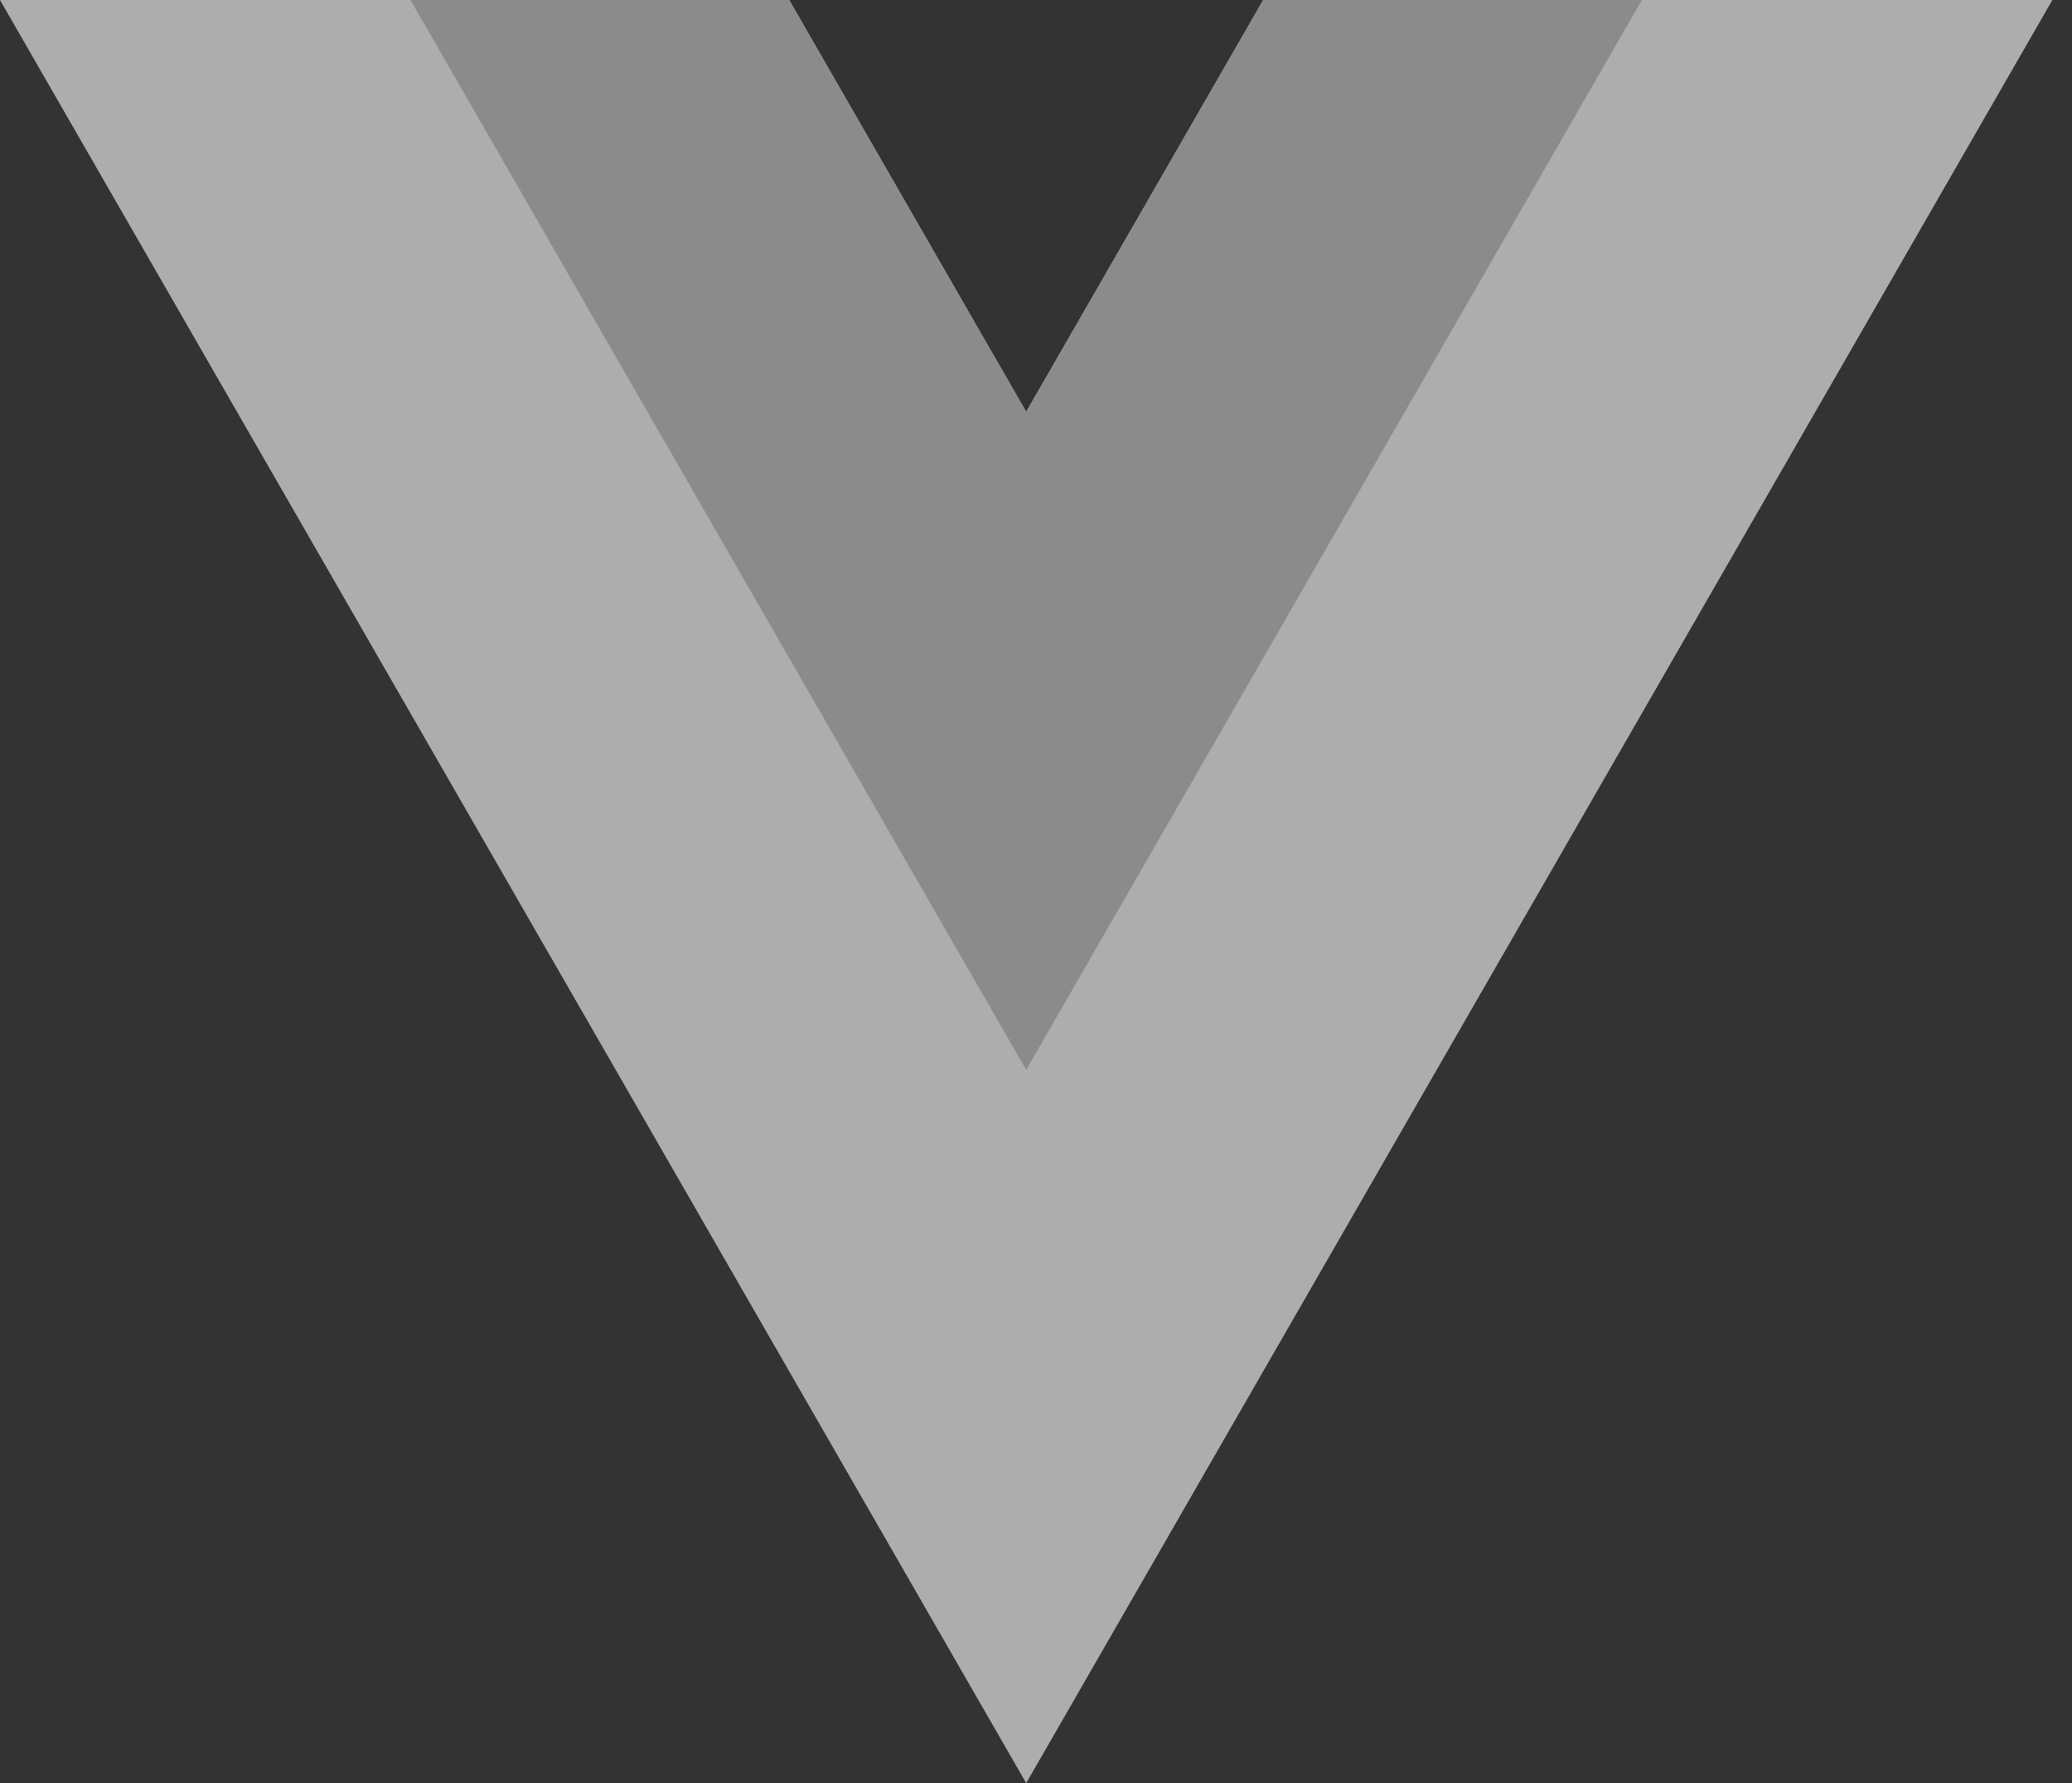
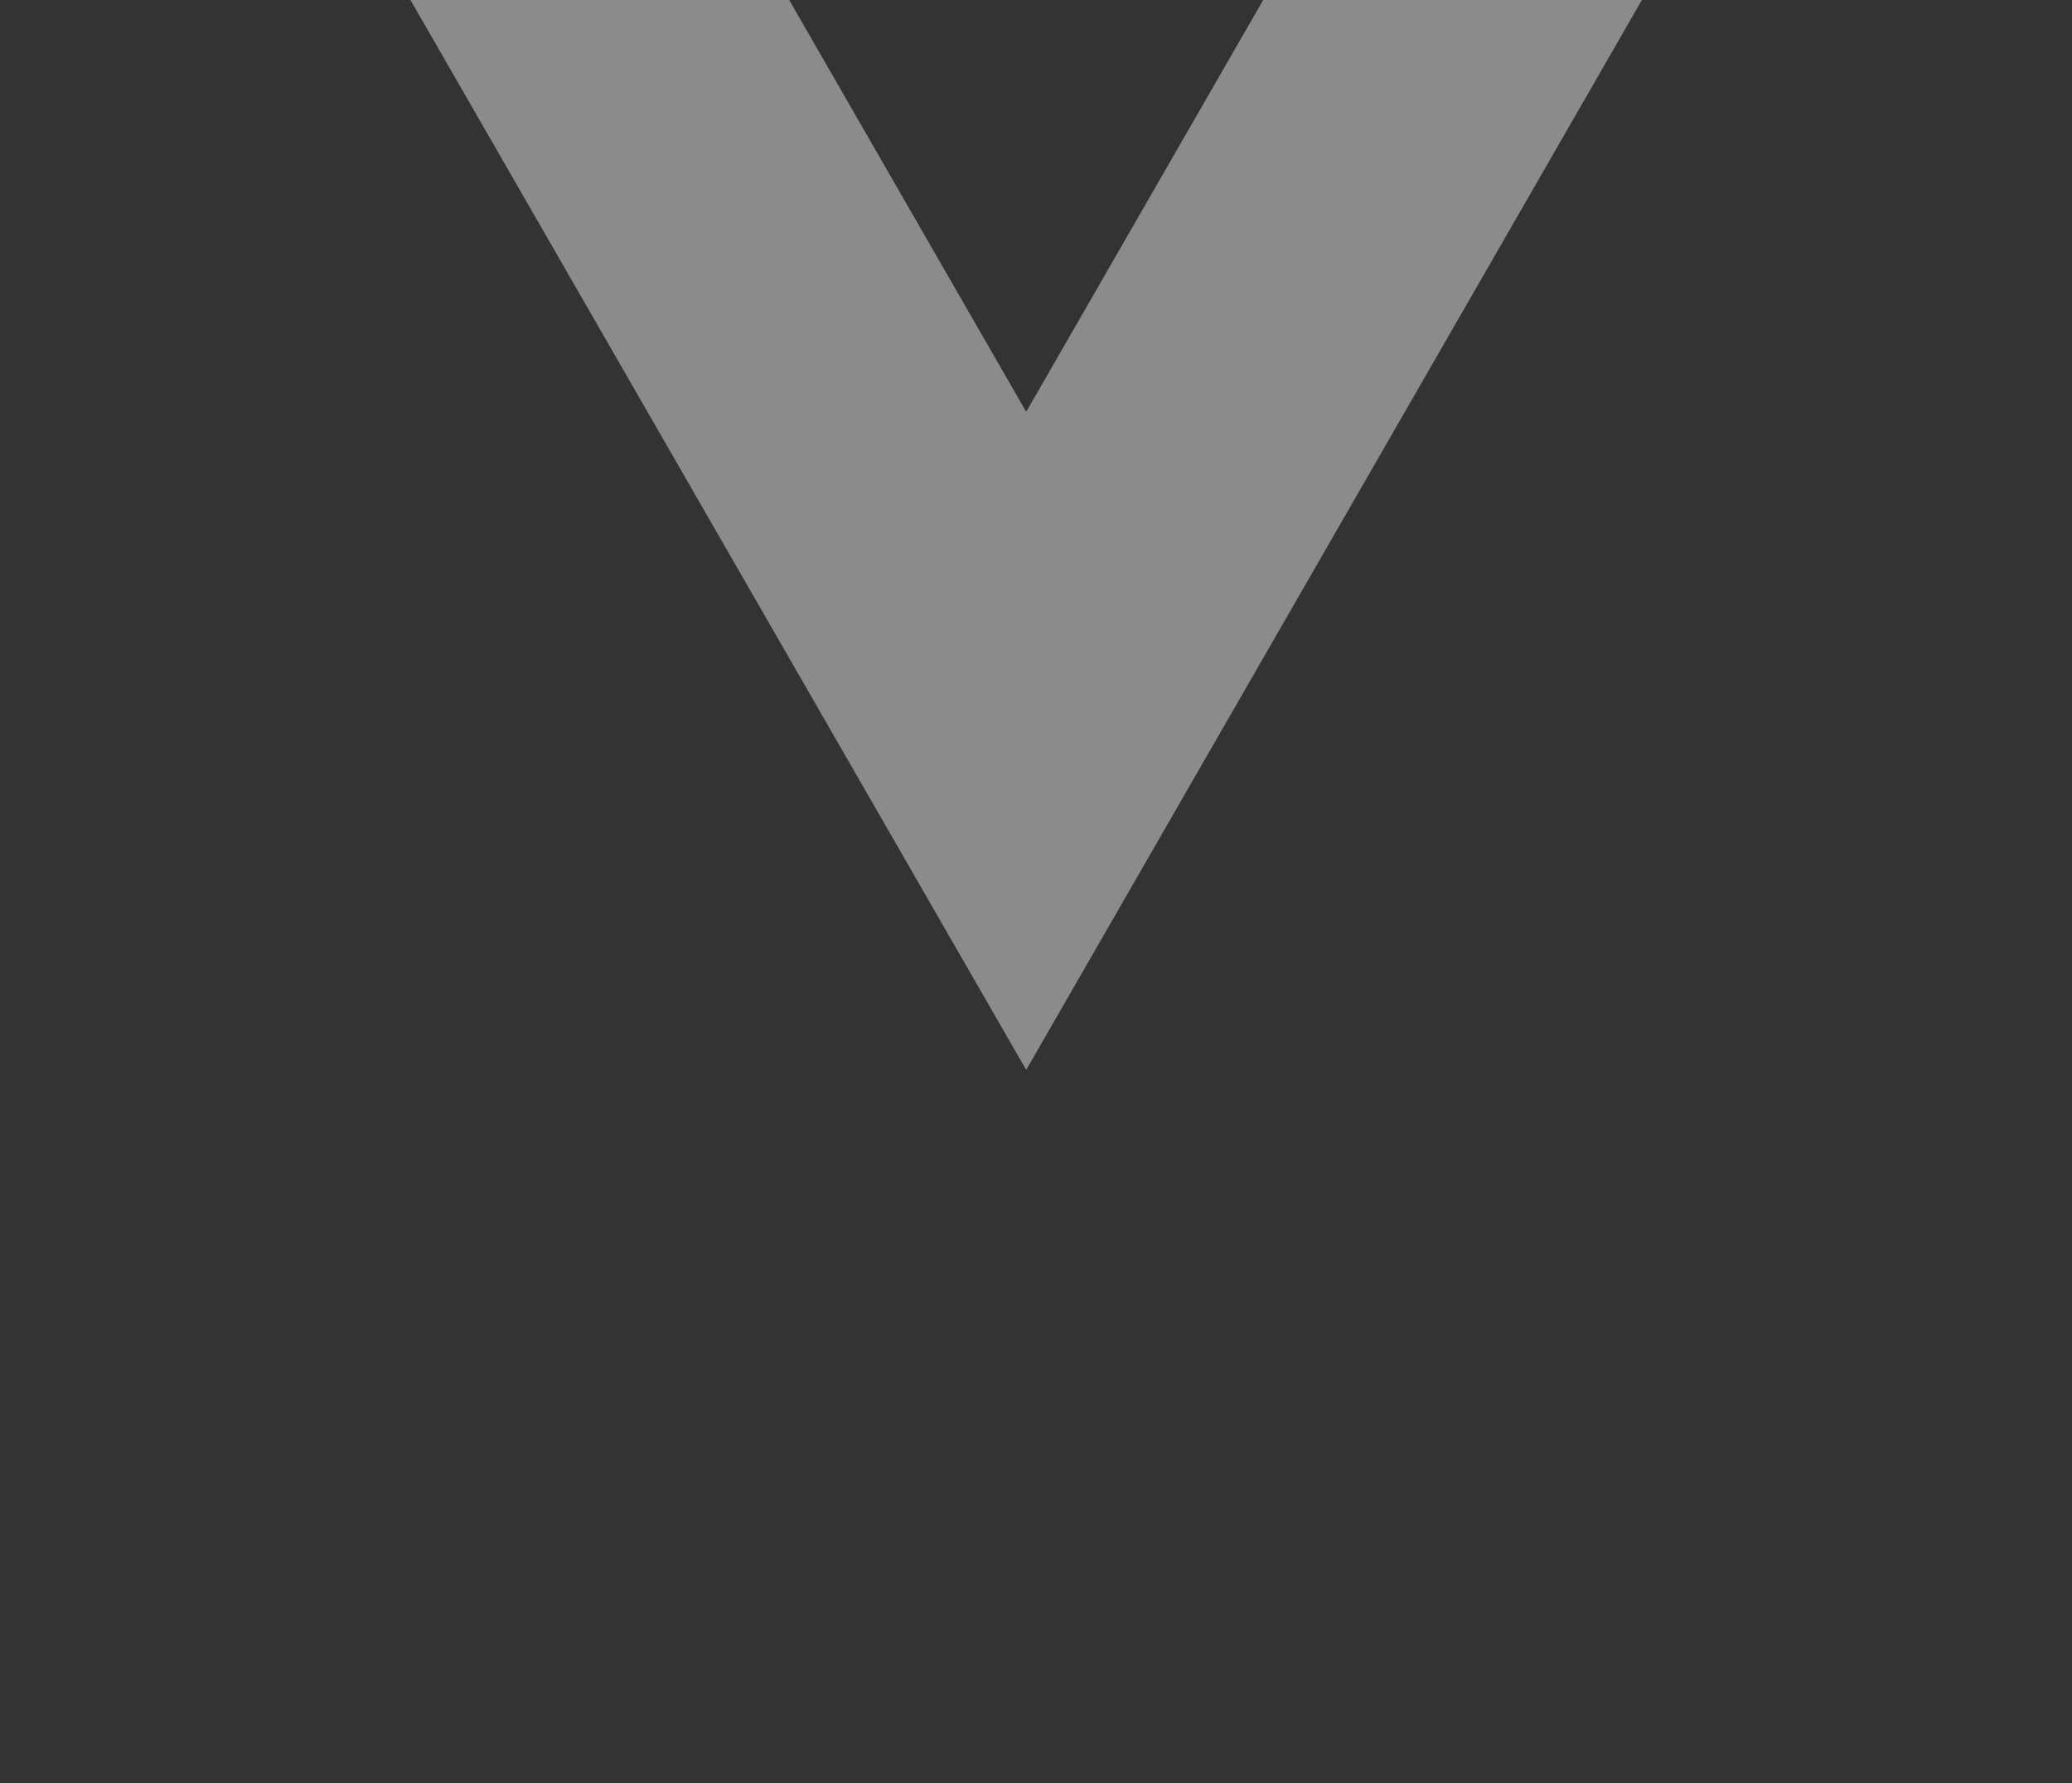
<svg xmlns="http://www.w3.org/2000/svg" width="86" height="74" fill="none">
  <rect width="100%" height="100%" fill="#333333" stroke="none" />
  <g opacity=".6">
-     <path d="M52.429 0l-9.836 17.09L32.756 0H0l42.593 74 21.296-37L85.185 0H52.43z" fill="#fff" />
    <path d="M52.43 0l-9.837 17.09L32.756 0H17.037l25.556 44.4L68.148 0H52.43z" fill="#C7C7C7" />
  </g>
</svg>